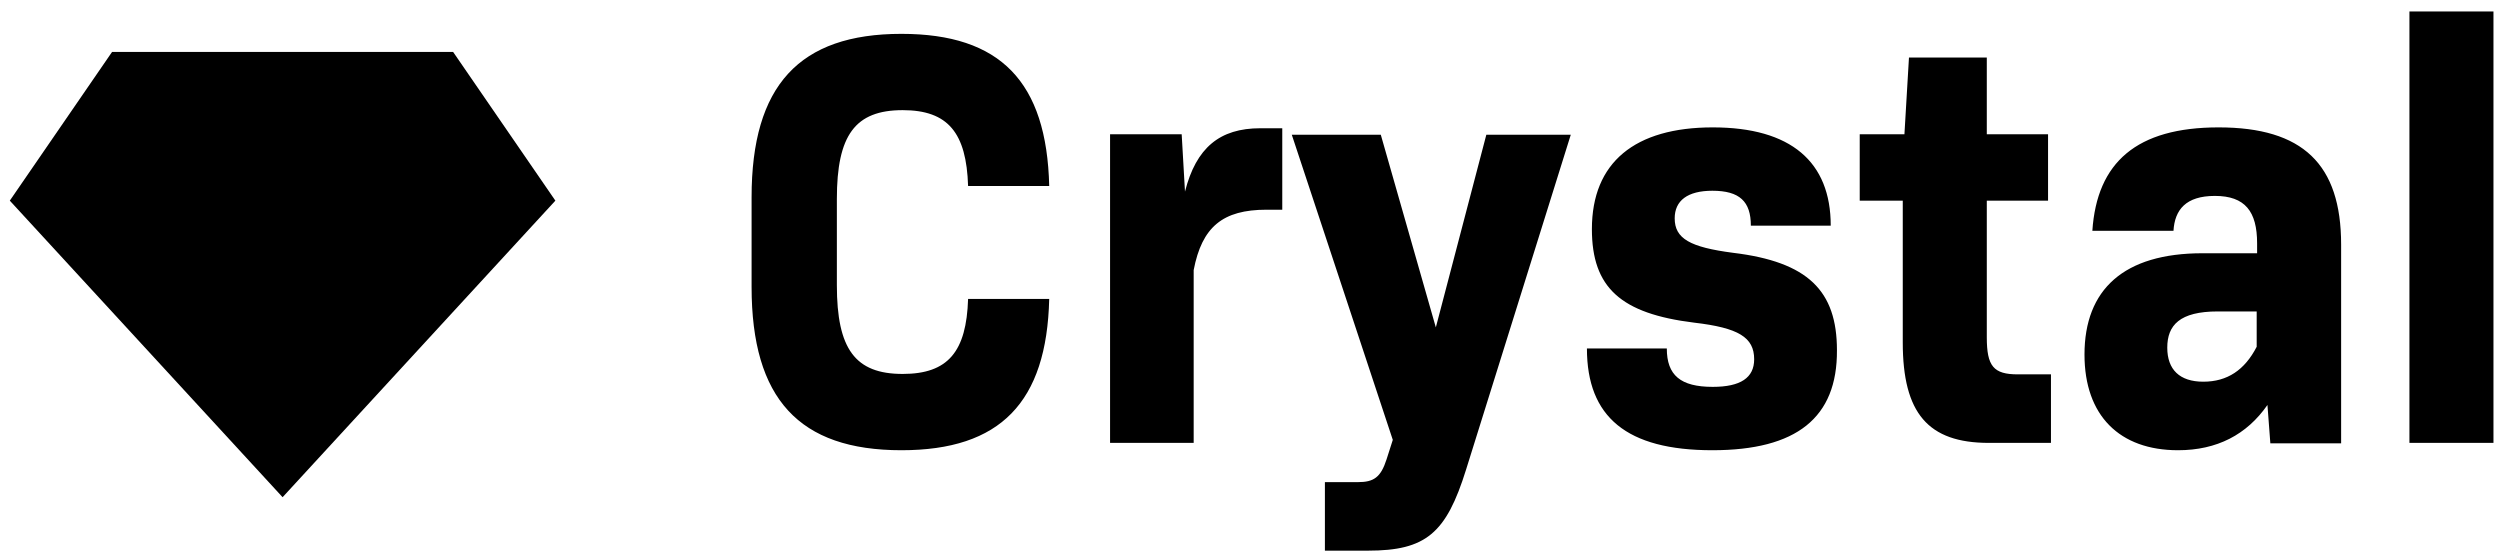
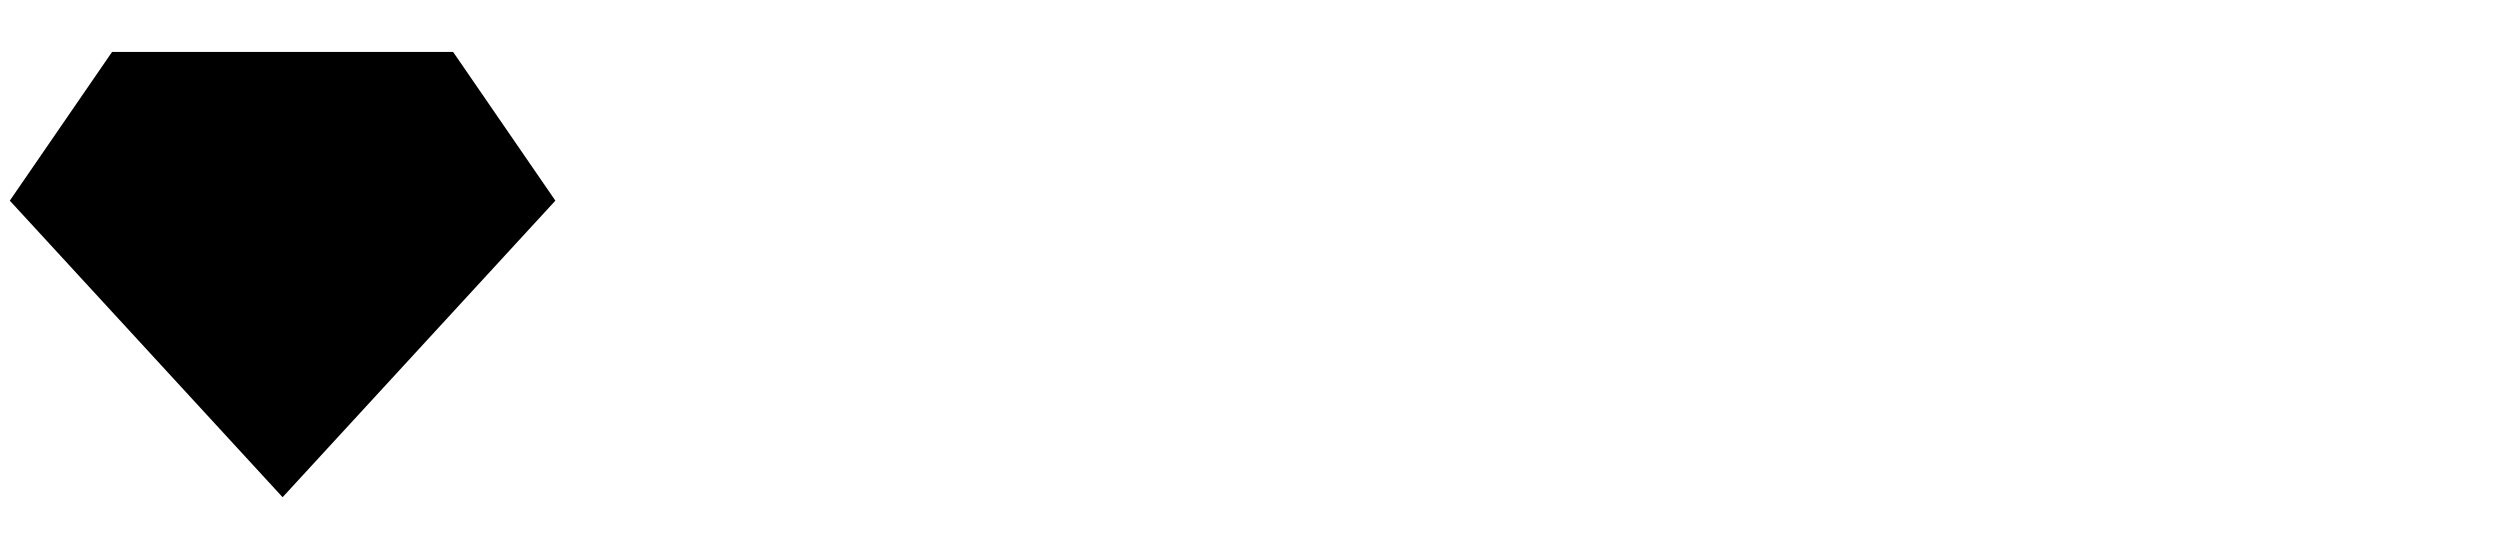
<svg xmlns="http://www.w3.org/2000/svg" width="153" height="34" viewBox="0 0 153 34" fill="none">
-   <path d="M55.168 27.554C48.911 27.554 45.997 24.415 45.997 17.556V12.069C45.997 5.237 48.911 2.072 55.168 2.072C61.223 2.072 64.06 5 64.212 11.383H59.247C59.145 8.139 58.031 6.741 55.244 6.741C52.331 6.741 51.216 8.271 51.216 12.175V17.451C51.216 21.355 52.331 22.885 55.244 22.885C58.031 22.885 59.145 21.513 59.247 18.295H64.212C64.06 24.626 61.223 27.554 55.168 27.554ZM67.936 27.105V8.218H72.319L72.521 11.726C73.205 9.036 74.649 7.849 77.132 7.849H78.475V12.834H77.512C74.827 12.834 73.56 13.889 73.053 16.527V27.105H67.936ZM81.084 33.7V29.506H83.111C84.073 29.506 84.504 29.216 84.859 28.108L85.239 26.921L79.057 8.244H84.504L87.873 20.036L90.964 8.244H96.132L89.723 28.741C88.507 32.645 87.265 33.7 83.719 33.7H81.084ZM104.796 27.554C99.552 27.554 97.12 25.523 97.12 21.328H102.009C102.009 22.964 102.845 23.676 104.821 23.676C106.519 23.676 107.355 23.122 107.355 21.988C107.355 20.642 106.392 20.062 103.681 19.746C99.197 19.192 97.424 17.609 97.424 14.021C97.424 9.933 100.059 7.796 104.821 7.796C109.609 7.796 112.041 9.906 112.041 13.81H107.152C107.152 12.333 106.468 11.674 104.796 11.674C103.276 11.674 102.491 12.28 102.491 13.362C102.491 14.602 103.428 15.129 106.063 15.472C110.648 16.026 112.421 17.794 112.421 21.434C112.447 25.575 109.939 27.554 104.796 27.554ZM121.719 27.105C117.995 27.105 116.449 25.285 116.449 20.959V12.28H113.815V8.218H116.551L116.829 3.523H121.592V8.218H125.341V12.28H121.592V20.642C121.592 22.41 121.997 22.911 123.492 22.911H125.519V27.105H121.719ZM133.296 27.554C129.724 27.554 127.571 25.443 127.571 21.698C127.571 17.714 129.977 15.499 134.791 15.499H138.135V14.892C138.135 12.94 137.4 11.99 135.551 11.99C133.777 11.99 133.093 12.834 133.017 14.127H128.052C128.331 9.933 130.763 7.796 135.779 7.796C140.921 7.796 143.277 10.038 143.277 14.971V27.132H138.945L138.768 24.784C137.501 26.604 135.677 27.554 133.296 27.554ZM134.841 23.36C136.311 23.36 137.375 22.647 138.109 21.223V19.06H135.728C133.397 19.06 132.637 19.904 132.637 21.276C132.637 22.621 133.397 23.36 134.841 23.36ZM147.457 27.105V0.7H152.6V27.105H147.457Z" fill="black" />
  <path d="M6.857 3.18L0.6 12.28L17.295 30.429L33.989 12.28L27.732 3.18H6.857Z" fill="black" />
</svg>